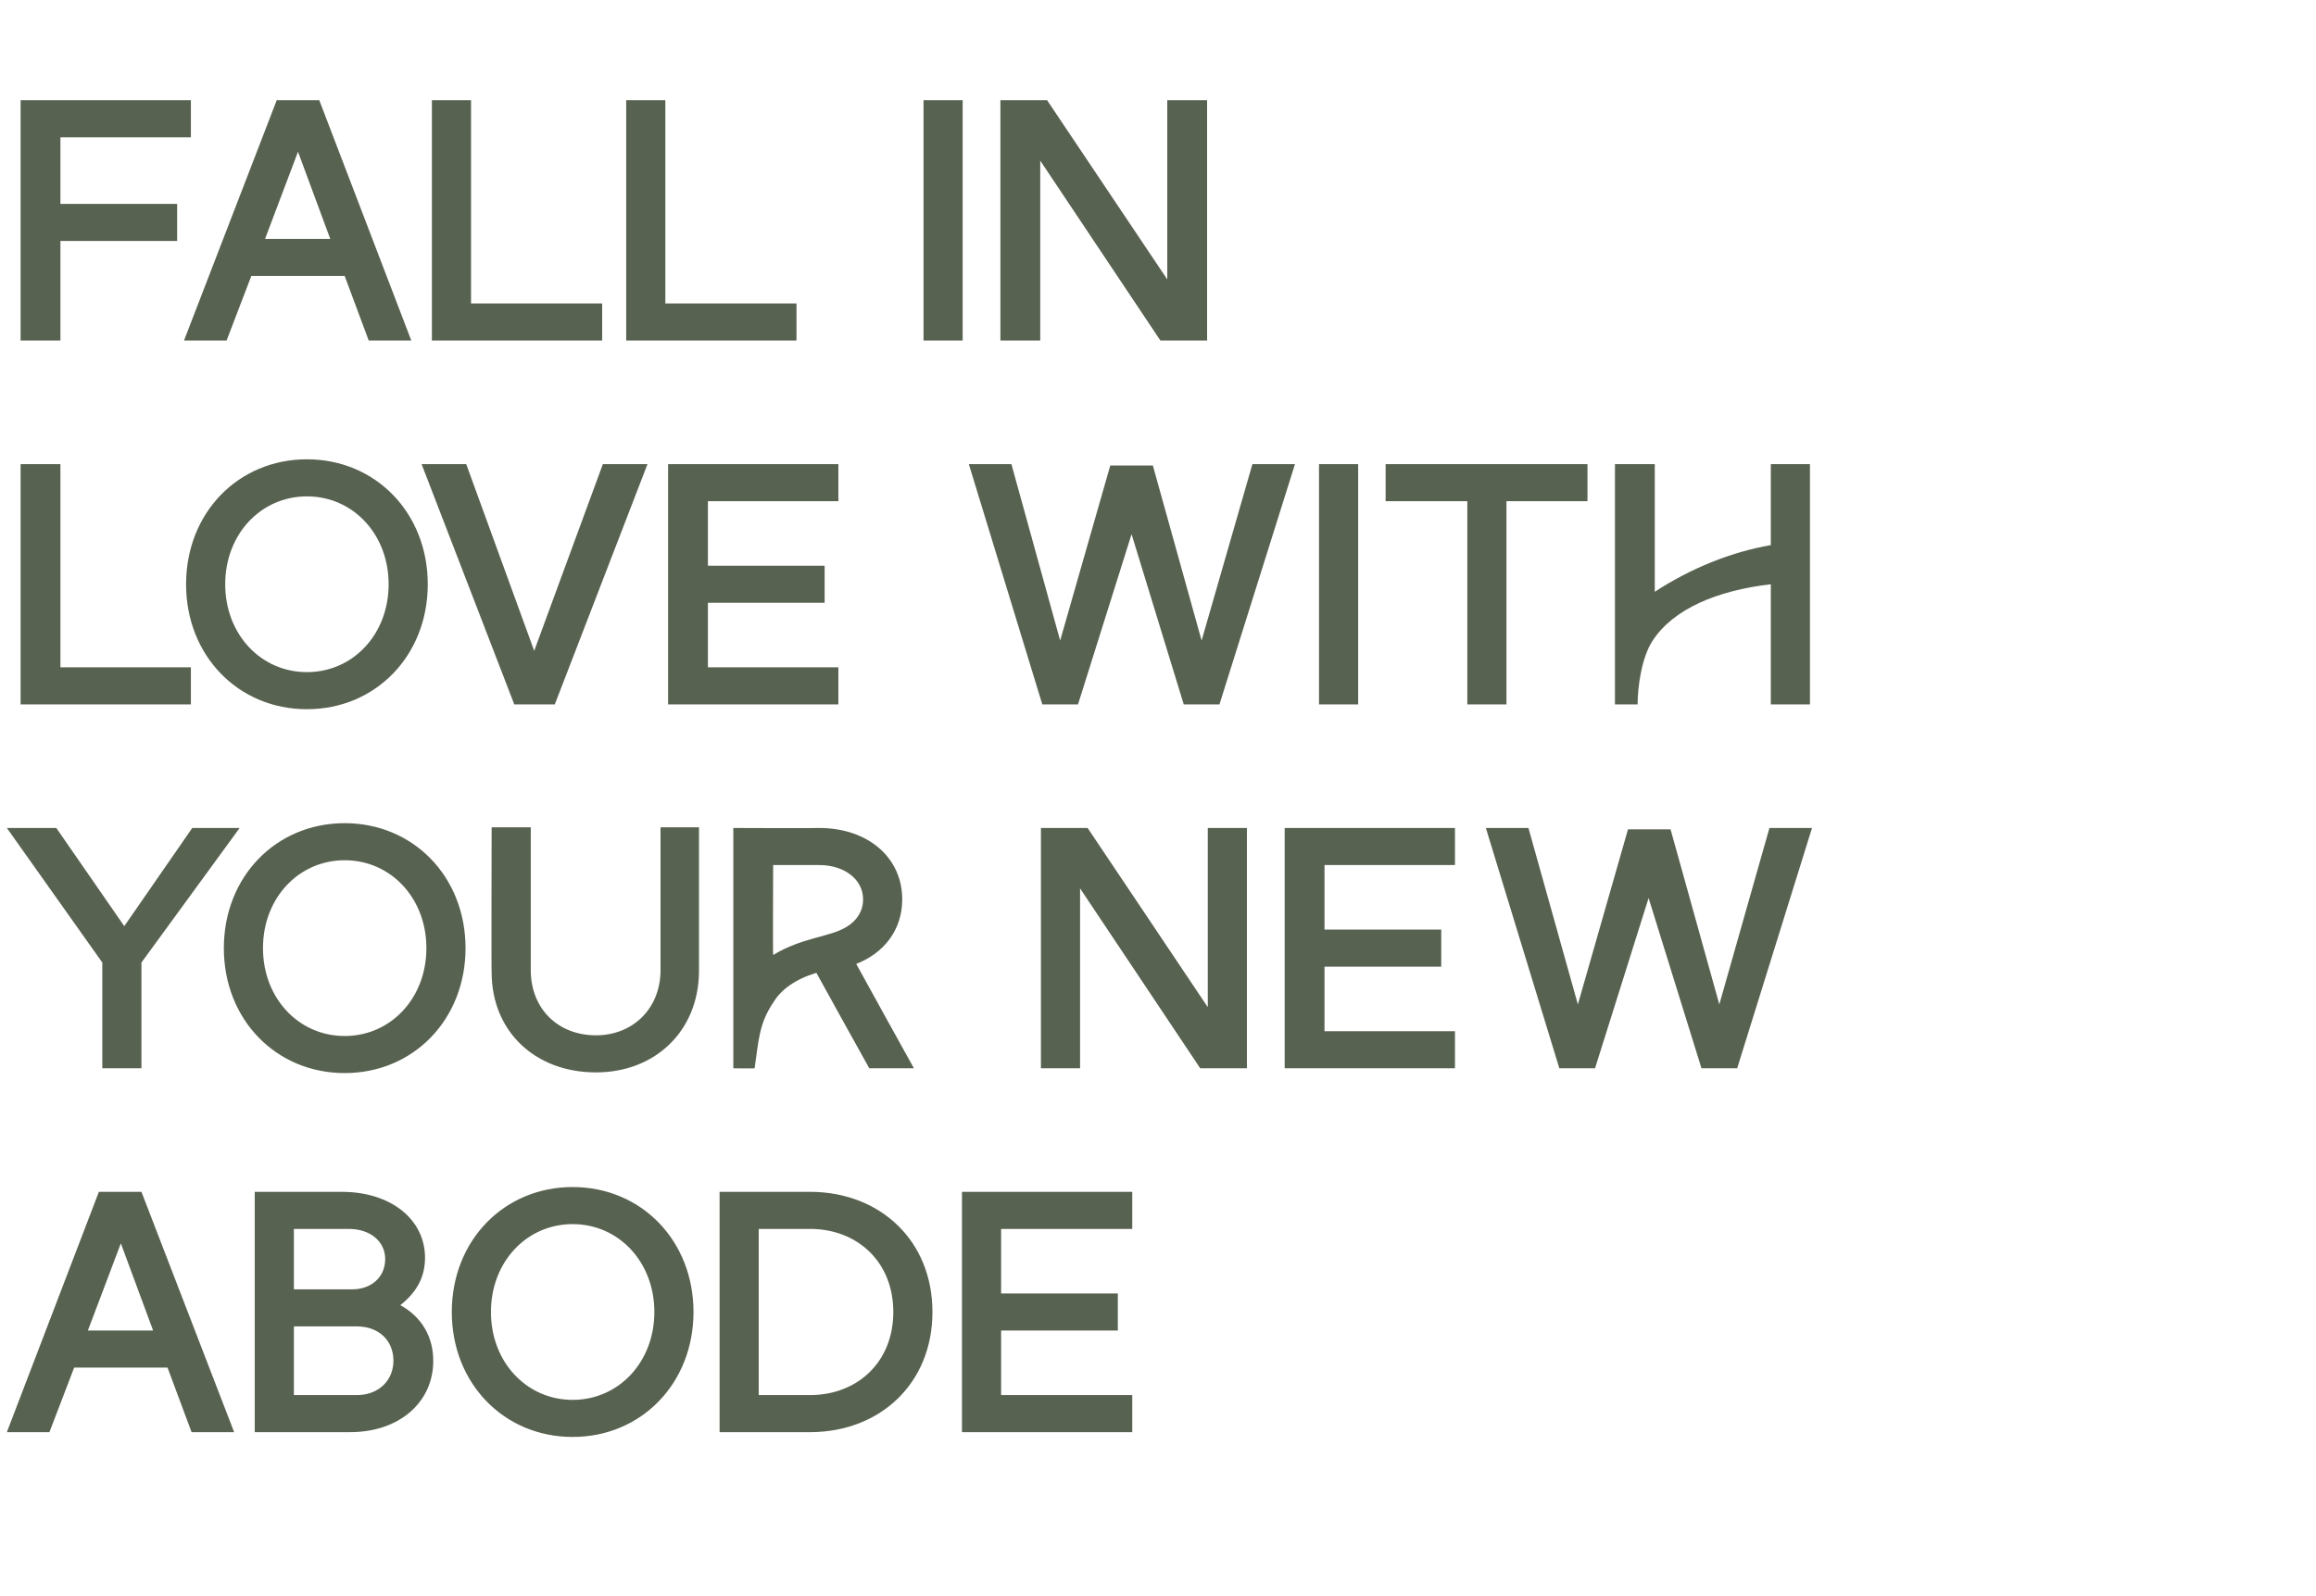
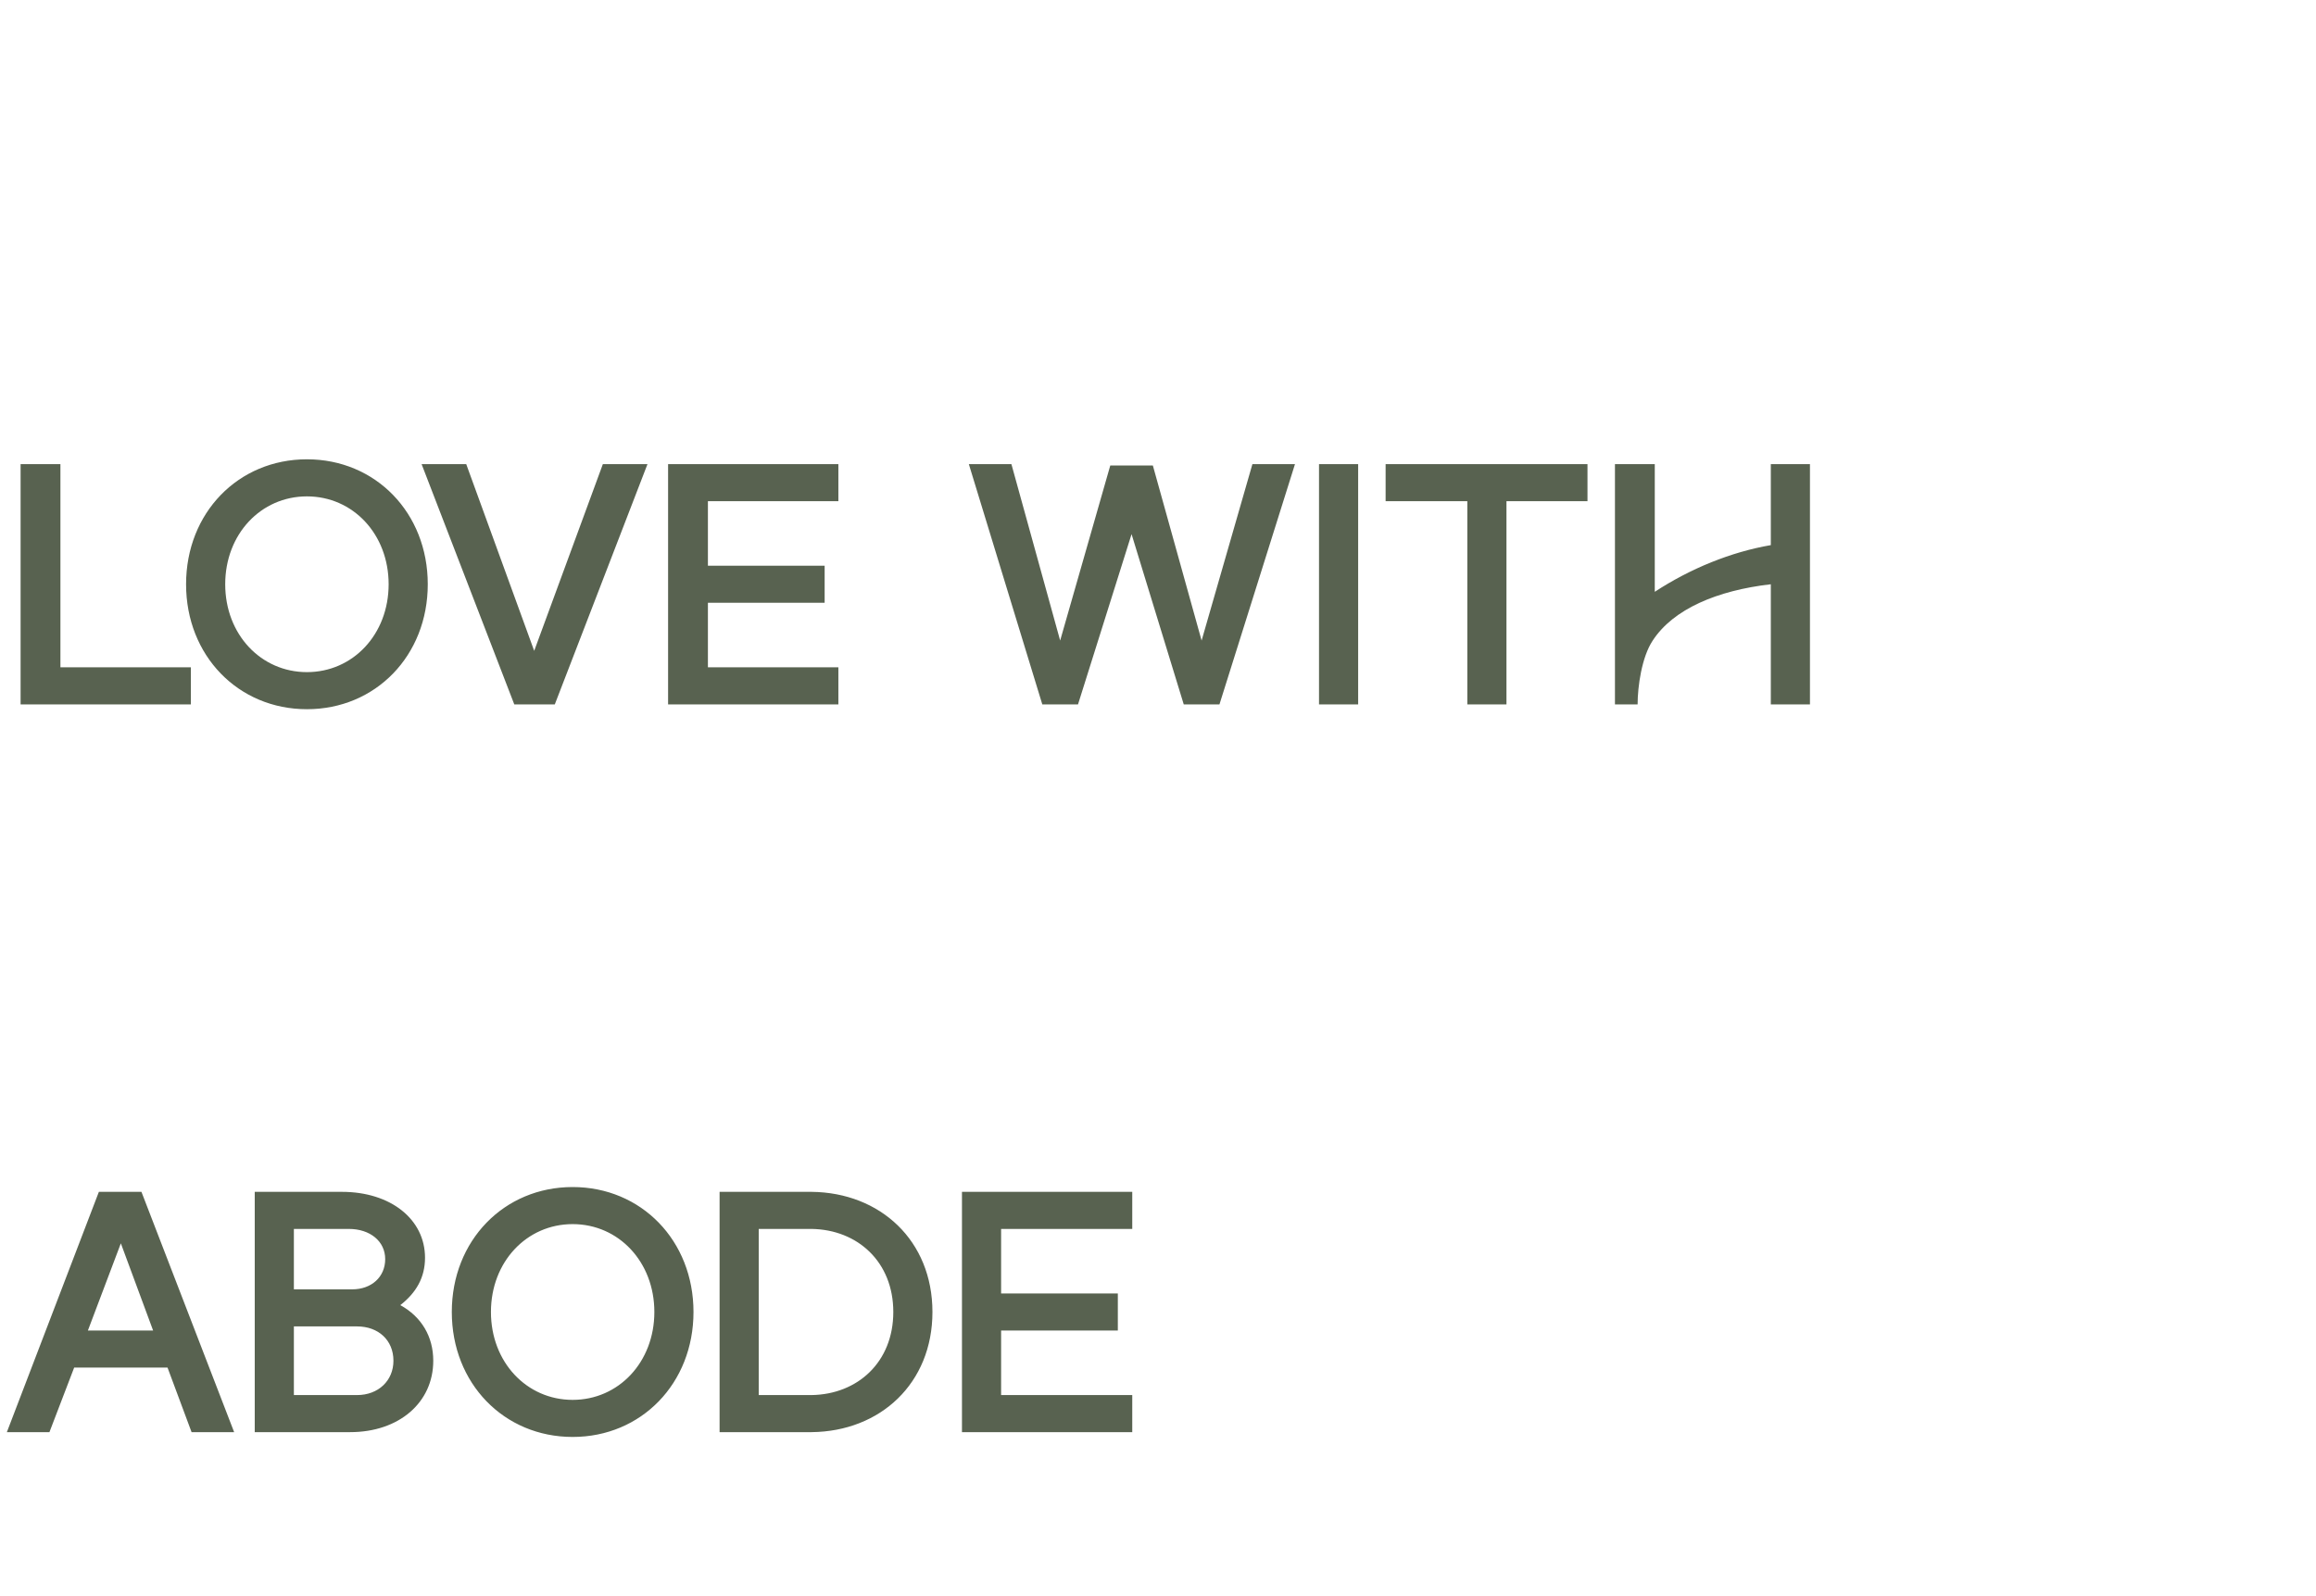
<svg xmlns="http://www.w3.org/2000/svg" version="1.1" width="337.3px" height="232.5px" viewBox="0 -13 337.3 232.5" style="top:-13px">
  <desc>FALL IN LOVE WITH YOUR NEW ABODE</desc>
  <defs />
  <g id="Polygon207962">
    <path d="M 20.6 160.6 L 34.1 195.6 L 27.9 195.6 L 24.4 186.2 L 10.8 186.2 L 7.2 195.6 L 1 195.6 L 14.4 160.6 L 20.6 160.6 Z M 22.3 180.8 L 17.6 168.1 L 12.8 180.8 L 22.3 180.8 Z M 37.1 160.6 C 37.1 160.6 49.8 160.6 49.8 160.6 C 56.9 160.6 61.9 164.6 61.9 170.2 C 61.9 173.1 60.6 175.3 58.3 177.1 C 61.4 178.8 63.1 181.7 63.1 185.2 C 63.1 191.3 58.1 195.6 51 195.6 C 51 195.6 37.1 195.6 37.1 195.6 L 37.1 160.6 Z M 52 190.2 C 55.1 190.2 57.3 188.1 57.3 185.2 C 57.3 182.2 55.1 180.2 52 180.2 C 52 180.2 42.8 180.2 42.8 180.2 L 42.8 190.2 C 42.8 190.2 52 190.2 52 190.2 Z M 51.3 174.8 C 54.1 174.8 56.1 173 56.1 170.4 C 56.1 167.8 53.9 166 50.8 166 C 50.8 166 42.8 166 42.8 166 L 42.8 174.8 C 42.8 174.8 51.3 174.8 51.3 174.8 Z M 65.8 178.1 C 65.8 167.7 73.4 159.9 83.4 159.9 C 93.4 159.9 101 167.7 101 178.1 C 101 188.5 93.4 196.3 83.4 196.3 C 73.4 196.3 65.8 188.5 65.8 178.1 Z M 83.4 190.9 C 90.1 190.9 95.3 185.4 95.3 178.1 C 95.3 170.8 90.1 165.3 83.4 165.3 C 76.7 165.3 71.5 170.8 71.5 178.1 C 71.5 185.4 76.7 190.9 83.4 190.9 Z M 135.8 178.1 C 135.8 188.5 128.2 195.5 118.2 195.6 C 118.25 195.6 104.8 195.6 104.8 195.6 L 104.8 160.6 C 104.8 160.6 118.25 160.6 118.2 160.6 C 128.2 160.7 135.8 167.7 135.8 178.1 Z M 118.2 190.2 C 124.9 190.1 130.1 185.4 130.1 178.1 C 130.1 170.8 124.9 166.1 118.2 166 C 118.25 166 110.5 166 110.5 166 L 110.5 190.2 C 110.5 190.2 118.25 190.2 118.2 190.2 Z M 140.1 160.6 L 164.9 160.6 L 164.9 166 L 145.8 166 L 145.8 175.4 L 162.8 175.4 L 162.8 180.8 L 145.8 180.8 L 145.8 190.2 L 164.9 190.2 L 164.9 195.6 L 140.1 195.6 L 140.1 160.6 Z " stroke="none" fill="#586250" />
  </g>
  <g id="Polygon207961">
-     <path d="M 1 107.6 L 8.2 107.6 L 18.1 121.9 L 28 107.6 L 34.9 107.6 L 20.6 127.2 L 20.6 142.6 L 14.9 142.6 L 14.9 127.2 L 1 107.6 Z M 32.6 125.1 C 32.6 114.7 40.2 106.9 50.2 106.9 C 60.2 106.9 67.8 114.7 67.8 125.1 C 67.8 135.5 60.2 143.3 50.2 143.3 C 40.2 143.3 32.6 135.5 32.6 125.1 Z M 50.2 137.9 C 56.9 137.9 62.1 132.4 62.1 125.1 C 62.1 117.8 56.9 112.3 50.2 112.3 C 43.5 112.3 38.3 117.8 38.3 125.1 C 38.3 132.4 43.5 137.9 50.2 137.9 Z M 86.8 143.2 C 77.9 143.2 71.6 137.2 71.6 128.6 C 71.55 128.65 71.6 107.5 71.6 107.5 L 77.3 107.5 C 77.3 107.5 77.3 128.55 77.3 128.5 C 77.4 134 81.3 137.8 86.8 137.8 C 92.1 137.8 96.1 134 96.2 128.5 C 96.2 128.5 96.2 107.5 96.2 107.5 L 101.8 107.5 C 101.8 107.5 101.8 128.65 101.8 128.6 C 101.7 137.2 95.4 143.2 86.8 143.2 Z M 106.8 107.6 C 106.8 107.6 119.25 107.65 119.3 107.6 C 126.4 107.6 131.4 111.9 131.4 118 C 131.4 122.4 128.8 125.8 124.7 127.4 C 124.7 127.45 133.1 142.6 133.1 142.6 L 126.6 142.6 C 126.6 142.6 118.9 128.75 118.9 128.7 C 115.9 129.6 113.8 131.1 112.7 132.9 C 110.5 136.1 110.5 138.6 109.9 142.6 C 109.85 142.65 106.8 142.6 106.8 142.6 L 106.8 107.6 Z M 123.3 122 C 124.8 121.1 125.7 119.7 125.7 118 C 125.7 115.1 123 113 119.3 113 C 119.25 113 112.6 113 112.6 113 C 112.6 113 112.55 126.15 112.6 126.1 C 116.9 123.5 120.9 123.5 123.3 122 Z M 151.6 107.6 L 158.4 107.6 L 175.9 133.7 L 175.9 107.6 L 181.6 107.6 L 181.6 142.6 L 174.8 142.6 L 157.3 116.4 L 157.3 142.6 L 151.6 142.6 L 151.6 107.6 Z M 187.1 107.6 L 211.9 107.6 L 211.9 113 L 192.9 113 L 192.9 122.4 L 209.9 122.4 L 209.9 127.8 L 192.9 127.8 L 192.9 137.2 L 211.9 137.2 L 211.9 142.6 L 187.1 142.6 L 187.1 107.6 Z M 216.4 107.6 L 222.6 107.6 L 229.8 133.3 L 237.1 107.8 L 243.3 107.8 L 250.4 133.3 L 257.7 107.6 L 263.9 107.6 L 253 142.6 L 247.8 142.6 L 240.1 117.8 L 232.3 142.6 L 227.1 142.6 L 216.4 107.6 Z " stroke="none" fill="#586250" />
-   </g>
+     </g>
  <g id="Polygon207960">
    <path d="M 3 54.6 L 8.8 54.6 L 8.8 84.2 L 27.8 84.2 L 27.8 89.6 L 3 89.6 L 3 54.6 Z M 27.1 72.1 C 27.1 61.7 34.7 53.9 44.7 53.9 C 54.7 53.9 62.3 61.7 62.3 72.1 C 62.3 82.5 54.7 90.3 44.7 90.3 C 34.7 90.3 27.1 82.5 27.1 72.1 Z M 44.7 84.9 C 51.4 84.9 56.6 79.4 56.6 72.1 C 56.6 64.8 51.4 59.3 44.7 59.3 C 38 59.3 32.8 64.8 32.8 72.1 C 32.8 79.4 38 84.9 44.7 84.9 Z M 61.4 54.6 L 67.9 54.6 L 77.8 81.8 L 87.8 54.6 L 94.3 54.6 L 80.8 89.6 L 74.9 89.6 L 61.4 54.6 Z M 97.3 54.6 L 122.1 54.6 L 122.1 60 L 103.1 60 L 103.1 69.4 L 120.1 69.4 L 120.1 74.8 L 103.1 74.8 L 103.1 84.2 L 122.1 84.2 L 122.1 89.6 L 97.3 89.6 L 97.3 54.6 Z M 141.1 54.6 L 147.3 54.6 L 154.4 80.3 L 161.7 54.8 L 167.9 54.8 L 175 80.3 L 182.4 54.6 L 188.6 54.6 L 177.6 89.6 L 172.4 89.6 L 164.8 64.8 L 157 89.6 L 151.8 89.6 L 141.1 54.6 Z M 192.1 54.6 L 197.8 54.6 L 197.8 89.6 L 192.1 89.6 L 192.1 54.6 Z M 201.8 54.6 L 231.2 54.6 L 231.2 60 L 219.4 60 L 219.4 89.6 L 213.7 89.6 L 213.7 60 L 201.8 60 L 201.8 54.6 Z M 235.2 54.6 L 241 54.6 C 241 54.6 241 73.25 241 73.2 C 246.2 69.8 252.1 67.4 257.9 66.4 C 257.9 66.4 257.9 54.6 257.9 54.6 L 263.6 54.6 L 263.6 89.6 L 257.9 89.6 C 257.9 89.6 257.9 72.1 257.9 72.1 C 250.1 73 243.7 75.7 240.7 80.3 C 239.1 82.7 238.5 87 238.5 89.6 C 238.5 89.6 235.2 89.6 235.2 89.6 L 235.2 54.6 Z " stroke="none" fill="#586250" />
  </g>
  <g id="Polygon207959">
-     <path d="M 3 1.6 L 27.8 1.6 L 27.8 7 L 8.8 7 L 8.8 16.7 L 25.8 16.7 L 25.8 22.1 L 8.8 22.1 L 8.8 36.6 L 3 36.6 L 3 1.6 Z M 46.5 1.6 L 59.9 36.6 L 53.7 36.6 L 50.2 27.2 L 36.6 27.2 L 33 36.6 L 26.8 36.6 L 40.3 1.6 L 46.5 1.6 Z M 48.1 21.8 L 43.4 9.1 L 38.6 21.8 L 48.1 21.8 Z M 62.9 1.6 L 68.6 1.6 L 68.6 31.2 L 87.7 31.2 L 87.7 36.6 L 62.9 36.6 L 62.9 1.6 Z M 91.2 1.6 L 96.9 1.6 L 96.9 31.2 L 116 31.2 L 116 36.6 L 91.2 36.6 L 91.2 1.6 Z M 134.5 1.6 L 140.2 1.6 L 140.2 36.6 L 134.5 36.6 L 134.5 1.6 Z M 145.7 1.6 L 152.5 1.6 L 170 27.7 L 170 1.6 L 175.8 1.6 L 175.8 36.6 L 169 36.6 L 151.5 10.4 L 151.5 36.6 L 145.7 36.6 L 145.7 1.6 Z " stroke="none" fill="#586250" />
-   </g>
+     </g>
</svg>